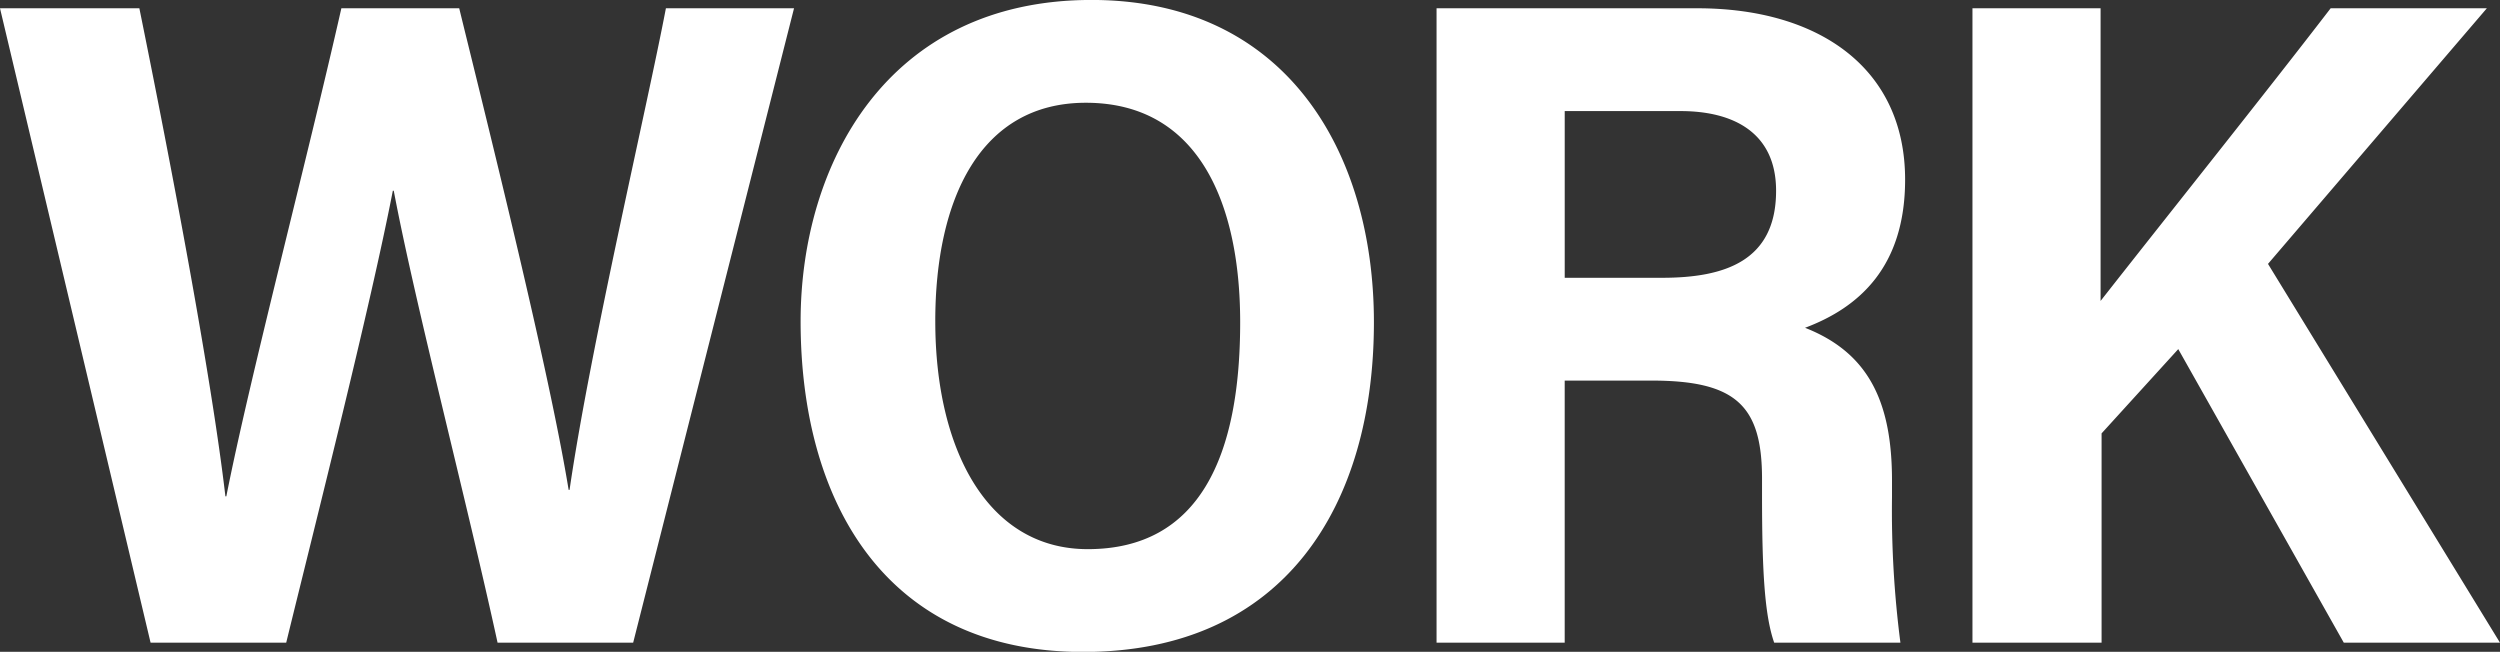
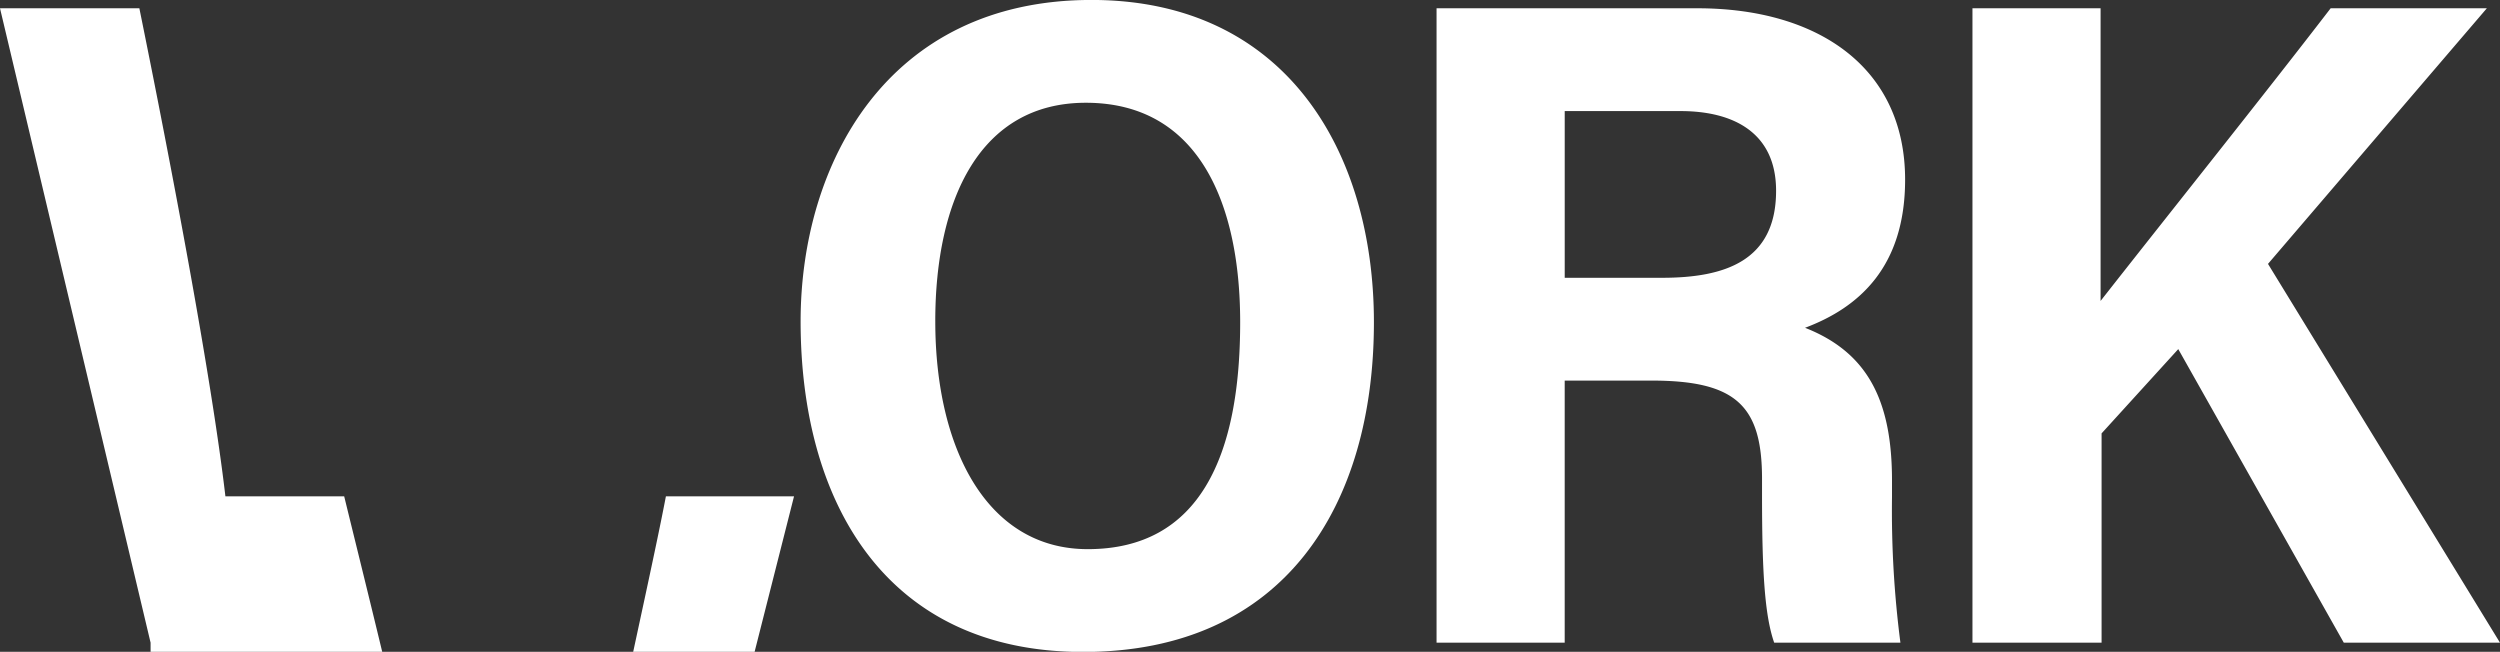
<svg xmlns="http://www.w3.org/2000/svg" width="230" height="59.968" viewBox="0 0 230 59.968">
  <rect x="0" y="0" width="230" height="59.968" fill="#333333" stroke="none" />
  <defs>
    <style>
      .cls-1 {
        fill: #fff;
        fill-rule: evenodd;
      }
    </style>
  </defs>
-   <path id="WORK" class="cls-1" d="M218.854,847.066L205,788.7h12.821c2.925,14.4,6.626,33.826,7.916,44.9h0.086c2.151-10.906,7.4-30.843,10.583-44.9h10.842c2.753,11.247,8.26,33.229,10.067,44.306H257.4c1.893-13.036,7.142-35.274,8.863-44.306h11.788l-14.8,58.365H250.777c-2.84-13.036-7.572-31.1-9.551-41.579H241.14c-2.065,10.649-6.97,29.991-9.809,41.579H218.854ZM331.4,817.585c0,16.786-8.173,30.333-26.759,30.333-18.242,0-25.985-13.888-25.985-30.418,0-14.4,7.916-29.566,26.759-29.566C323.311,787.934,331.4,801.908,331.4,817.585Zm-40.354-.085c0,11.673,4.732,20.96,14.025,20.96,10.325,0,14.025-8.606,14.025-20.875,0-10.736-3.7-20.193-14.2-20.193C295.175,797.392,291.045,806.253,291.045,817.5Zm57.906,5.453v24.113H337.163V788.7H361.17c11.1,0,19.1,5.453,19.1,15.763,0,8.009-4.215,11.758-9.206,13.632,5.851,2.3,8,6.816,8,14.059v1.534a94.267,94.267,0,0,0,.774,13.377H368.225c-0.86-2.471-1.118-6.391-1.118-13.547v-1.535c0-6.731-2.409-9.031-10.154-9.031h-8Zm0-9.458H357.9c5.765,0,10.5-1.533,10.5-8.008,0-5.369-3.958-7.329-8.776-7.329h-10.67V813.5ZM386.466,788.7h11.788v26.924c6.281-8.009,15.144-19.085,21.166-26.924h14.37l-20.134,23.516L435,847.066h-14.37l-15.23-27.01-7.055,7.754v19.256H386.466V788.7Z" transform="translate(-205 -787.938)" />
+   <path id="WORK" class="cls-1" d="M218.854,847.066L205,788.7h12.821c2.925,14.4,6.626,33.826,7.916,44.9h0.086h10.842c2.753,11.247,8.26,33.229,10.067,44.306H257.4c1.893-13.036,7.142-35.274,8.863-44.306h11.788l-14.8,58.365H250.777c-2.84-13.036-7.572-31.1-9.551-41.579H241.14c-2.065,10.649-6.97,29.991-9.809,41.579H218.854ZM331.4,817.585c0,16.786-8.173,30.333-26.759,30.333-18.242,0-25.985-13.888-25.985-30.418,0-14.4,7.916-29.566,26.759-29.566C323.311,787.934,331.4,801.908,331.4,817.585Zm-40.354-.085c0,11.673,4.732,20.96,14.025,20.96,10.325,0,14.025-8.606,14.025-20.875,0-10.736-3.7-20.193-14.2-20.193C295.175,797.392,291.045,806.253,291.045,817.5Zm57.906,5.453v24.113H337.163V788.7H361.17c11.1,0,19.1,5.453,19.1,15.763,0,8.009-4.215,11.758-9.206,13.632,5.851,2.3,8,6.816,8,14.059v1.534a94.267,94.267,0,0,0,.774,13.377H368.225c-0.86-2.471-1.118-6.391-1.118-13.547v-1.535c0-6.731-2.409-9.031-10.154-9.031h-8Zm0-9.458H357.9c5.765,0,10.5-1.533,10.5-8.008,0-5.369-3.958-7.329-8.776-7.329h-10.67V813.5ZM386.466,788.7h11.788v26.924c6.281-8.009,15.144-19.085,21.166-26.924h14.37l-20.134,23.516L435,847.066h-14.37l-15.23-27.01-7.055,7.754v19.256H386.466V788.7Z" transform="translate(-205 -787.938)" />
</svg>